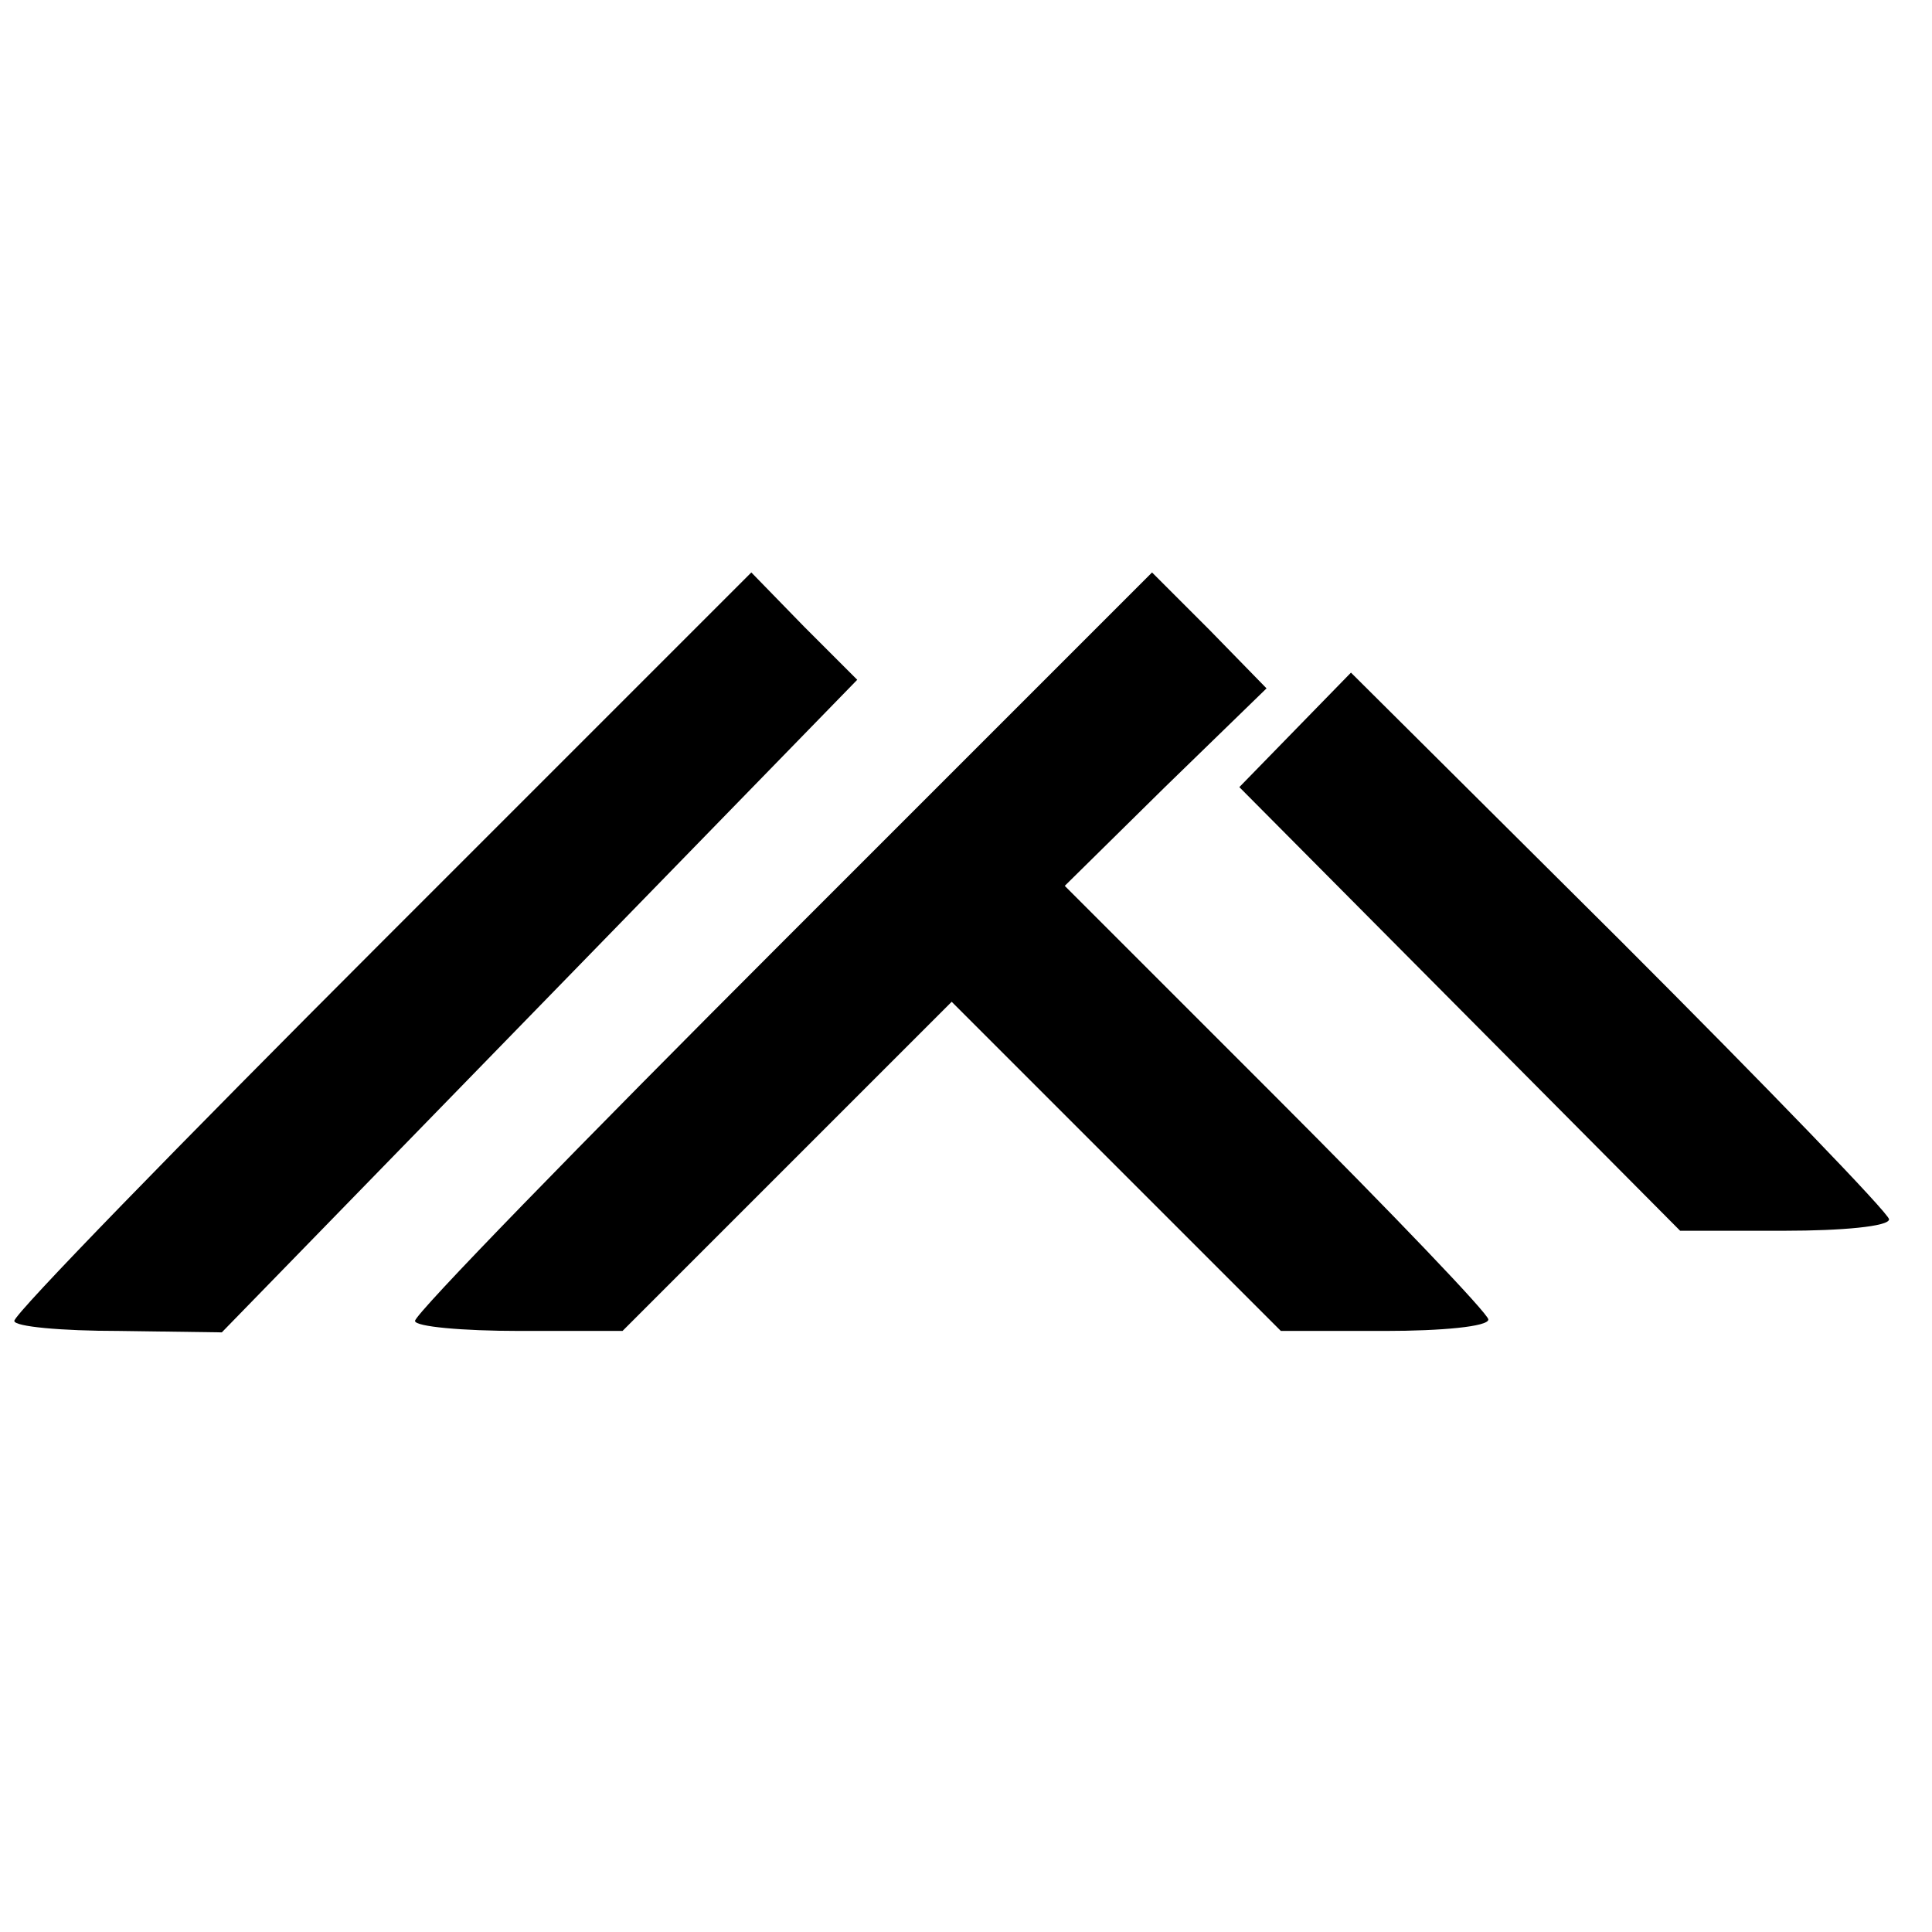
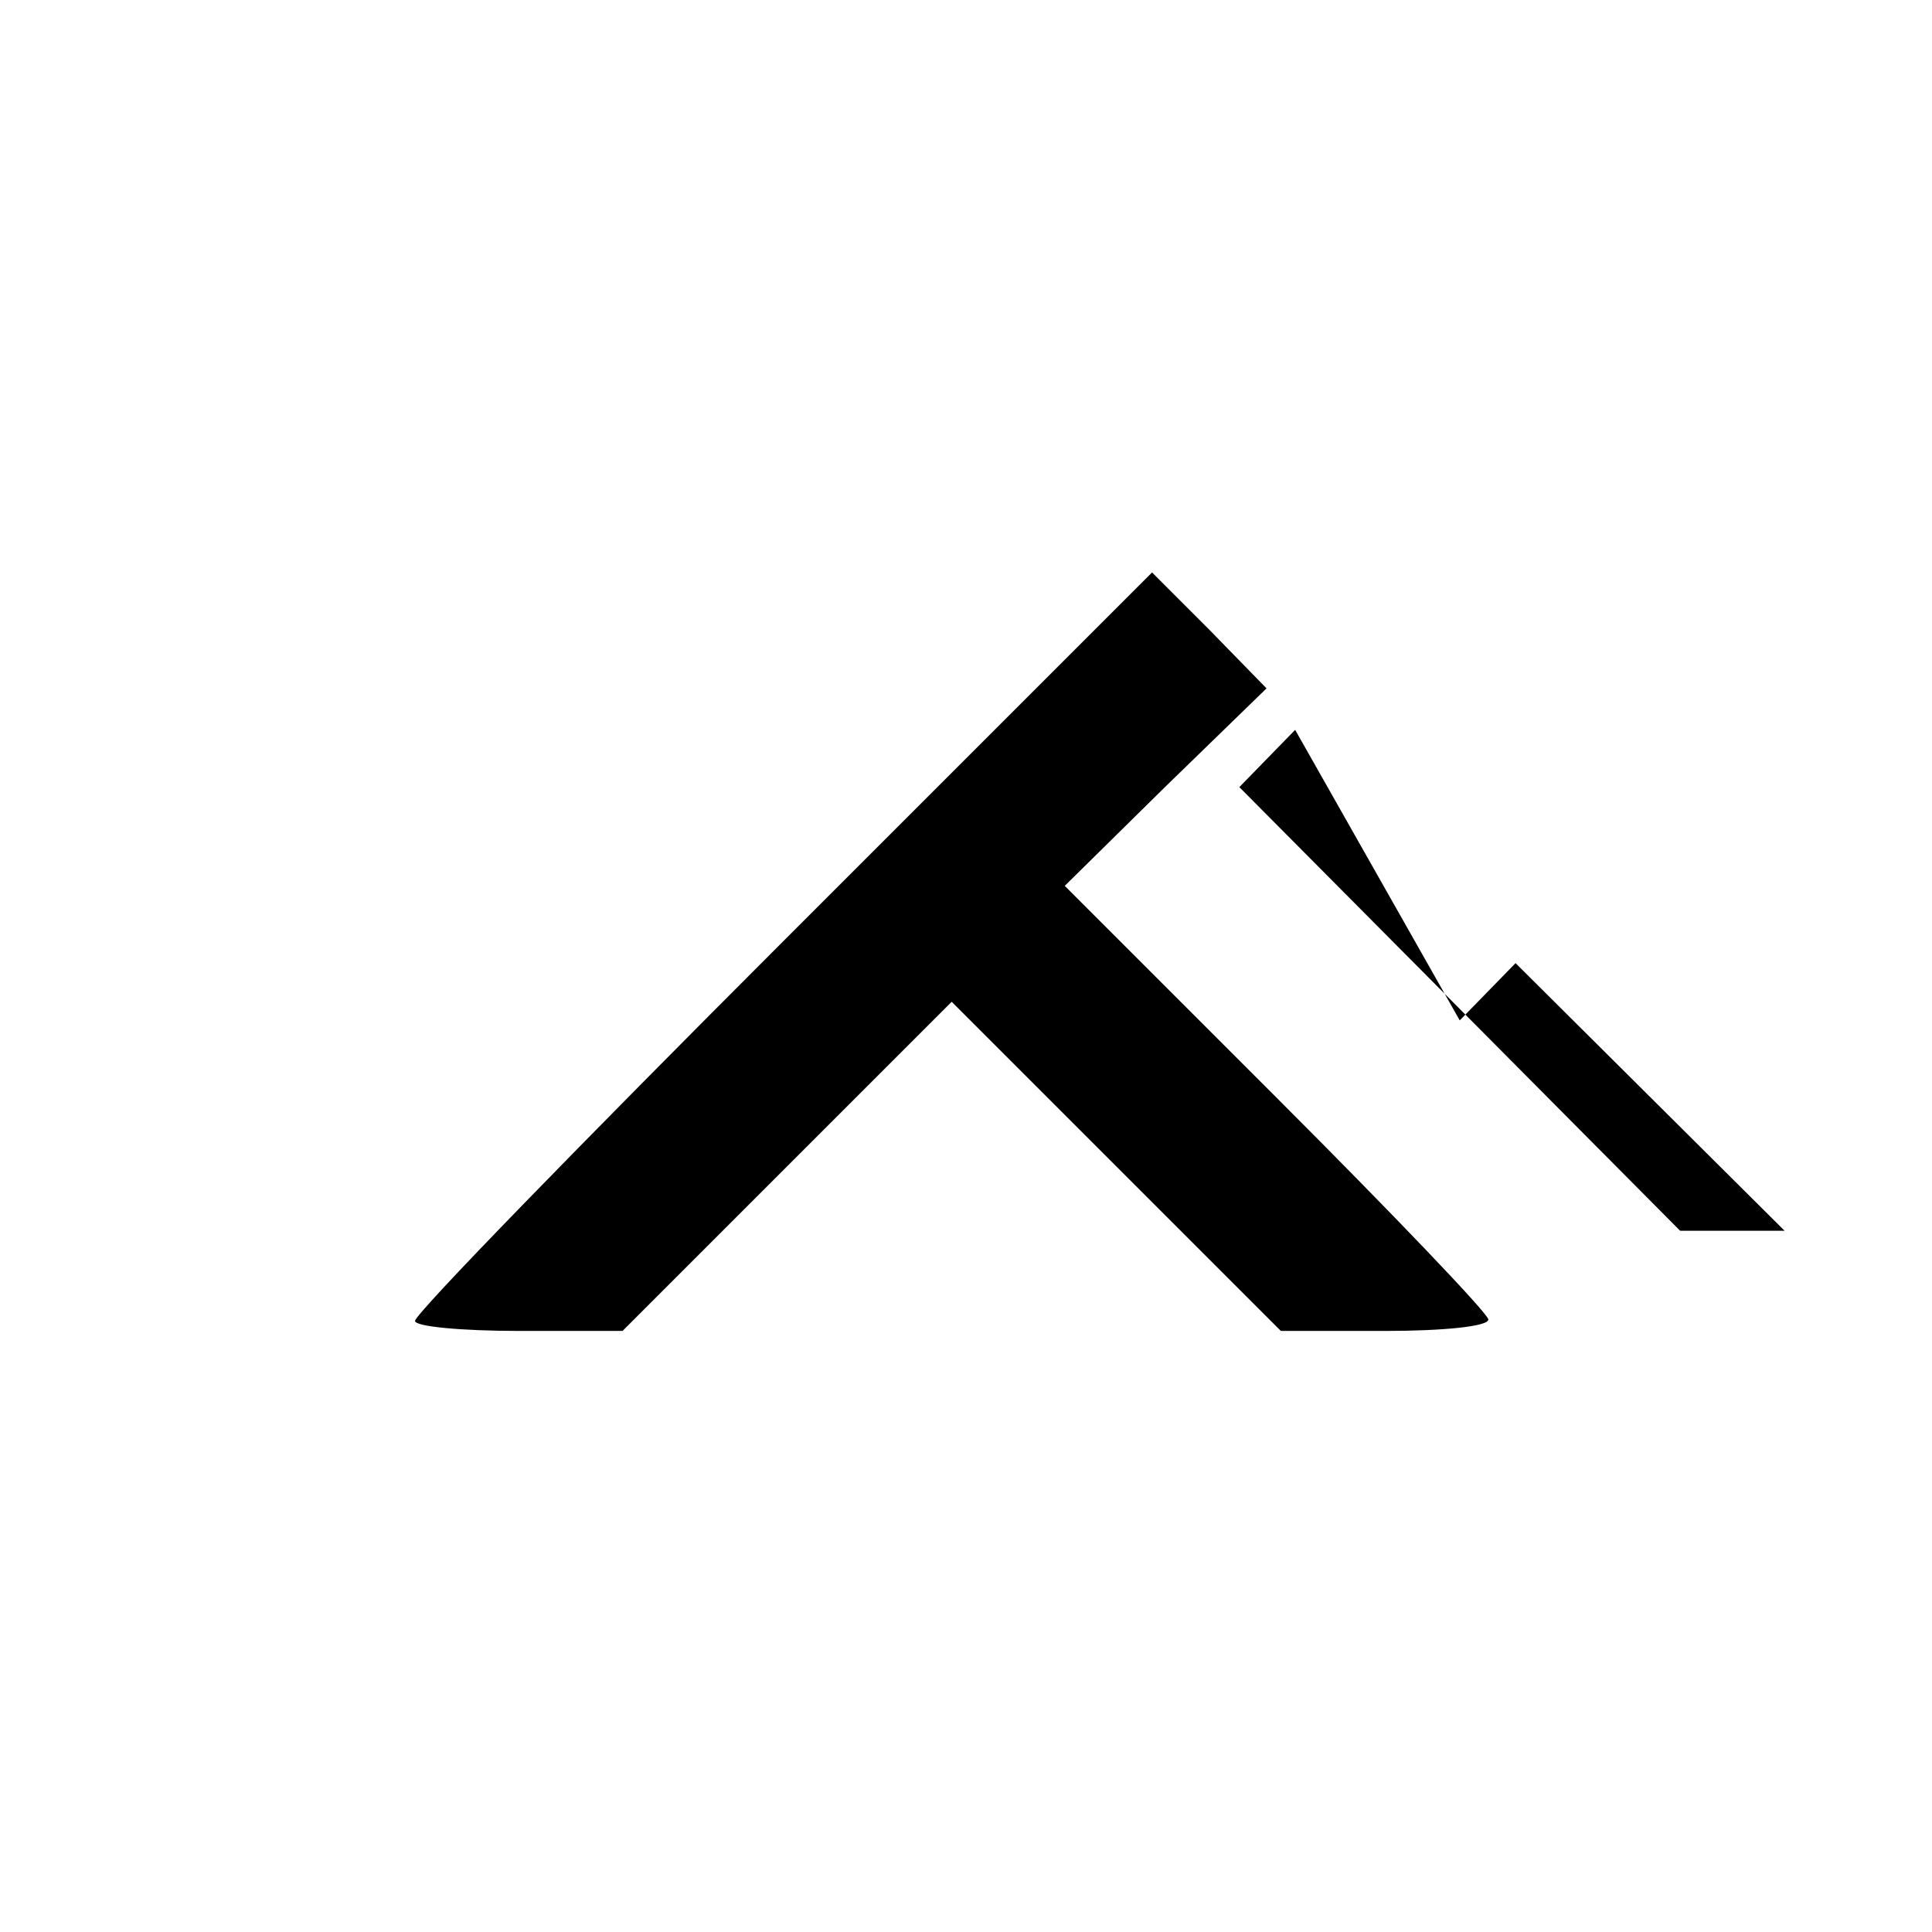
<svg xmlns="http://www.w3.org/2000/svg" version="1.0" width="135pt" height="135pt" viewBox="0 0 135 135" preserveAspectRatio="xMidYMid meet">
  <g transform="translate(0,135) scale(0.1,-0.1)" fill="#000000" stroke="none">
-     <path d="M267 692 c-141 -141 -257 -260 -257 -265 0 -4 33 -7 73 -7 l72 -1 222 228 222 228 -37 37 -37 38 -258 -258z" />
    <path d="M547 692 c-141 -141 -257 -260 -257 -265 0 -4 33 -7 73 -7 l72 0 115 115 115 115 115 -115 115 -115 73 0 c39 0 72 3 72 8 0 4 -67 74 -148 155 l-148 148 70 69 71 69 -40 41 -40 40 -258 -258z" />
-     <path d="M905 840 l-39 -40 154 -155 154 -155 73 0 c40 0 73 3 73 8 0 4 -85 92 -188 195 l-188 187 -39 -40z" />
+     <path d="M905 840 l-39 -40 154 -155 154 -155 73 0 l-188 187 -39 -40z" />
  </g>
</svg>